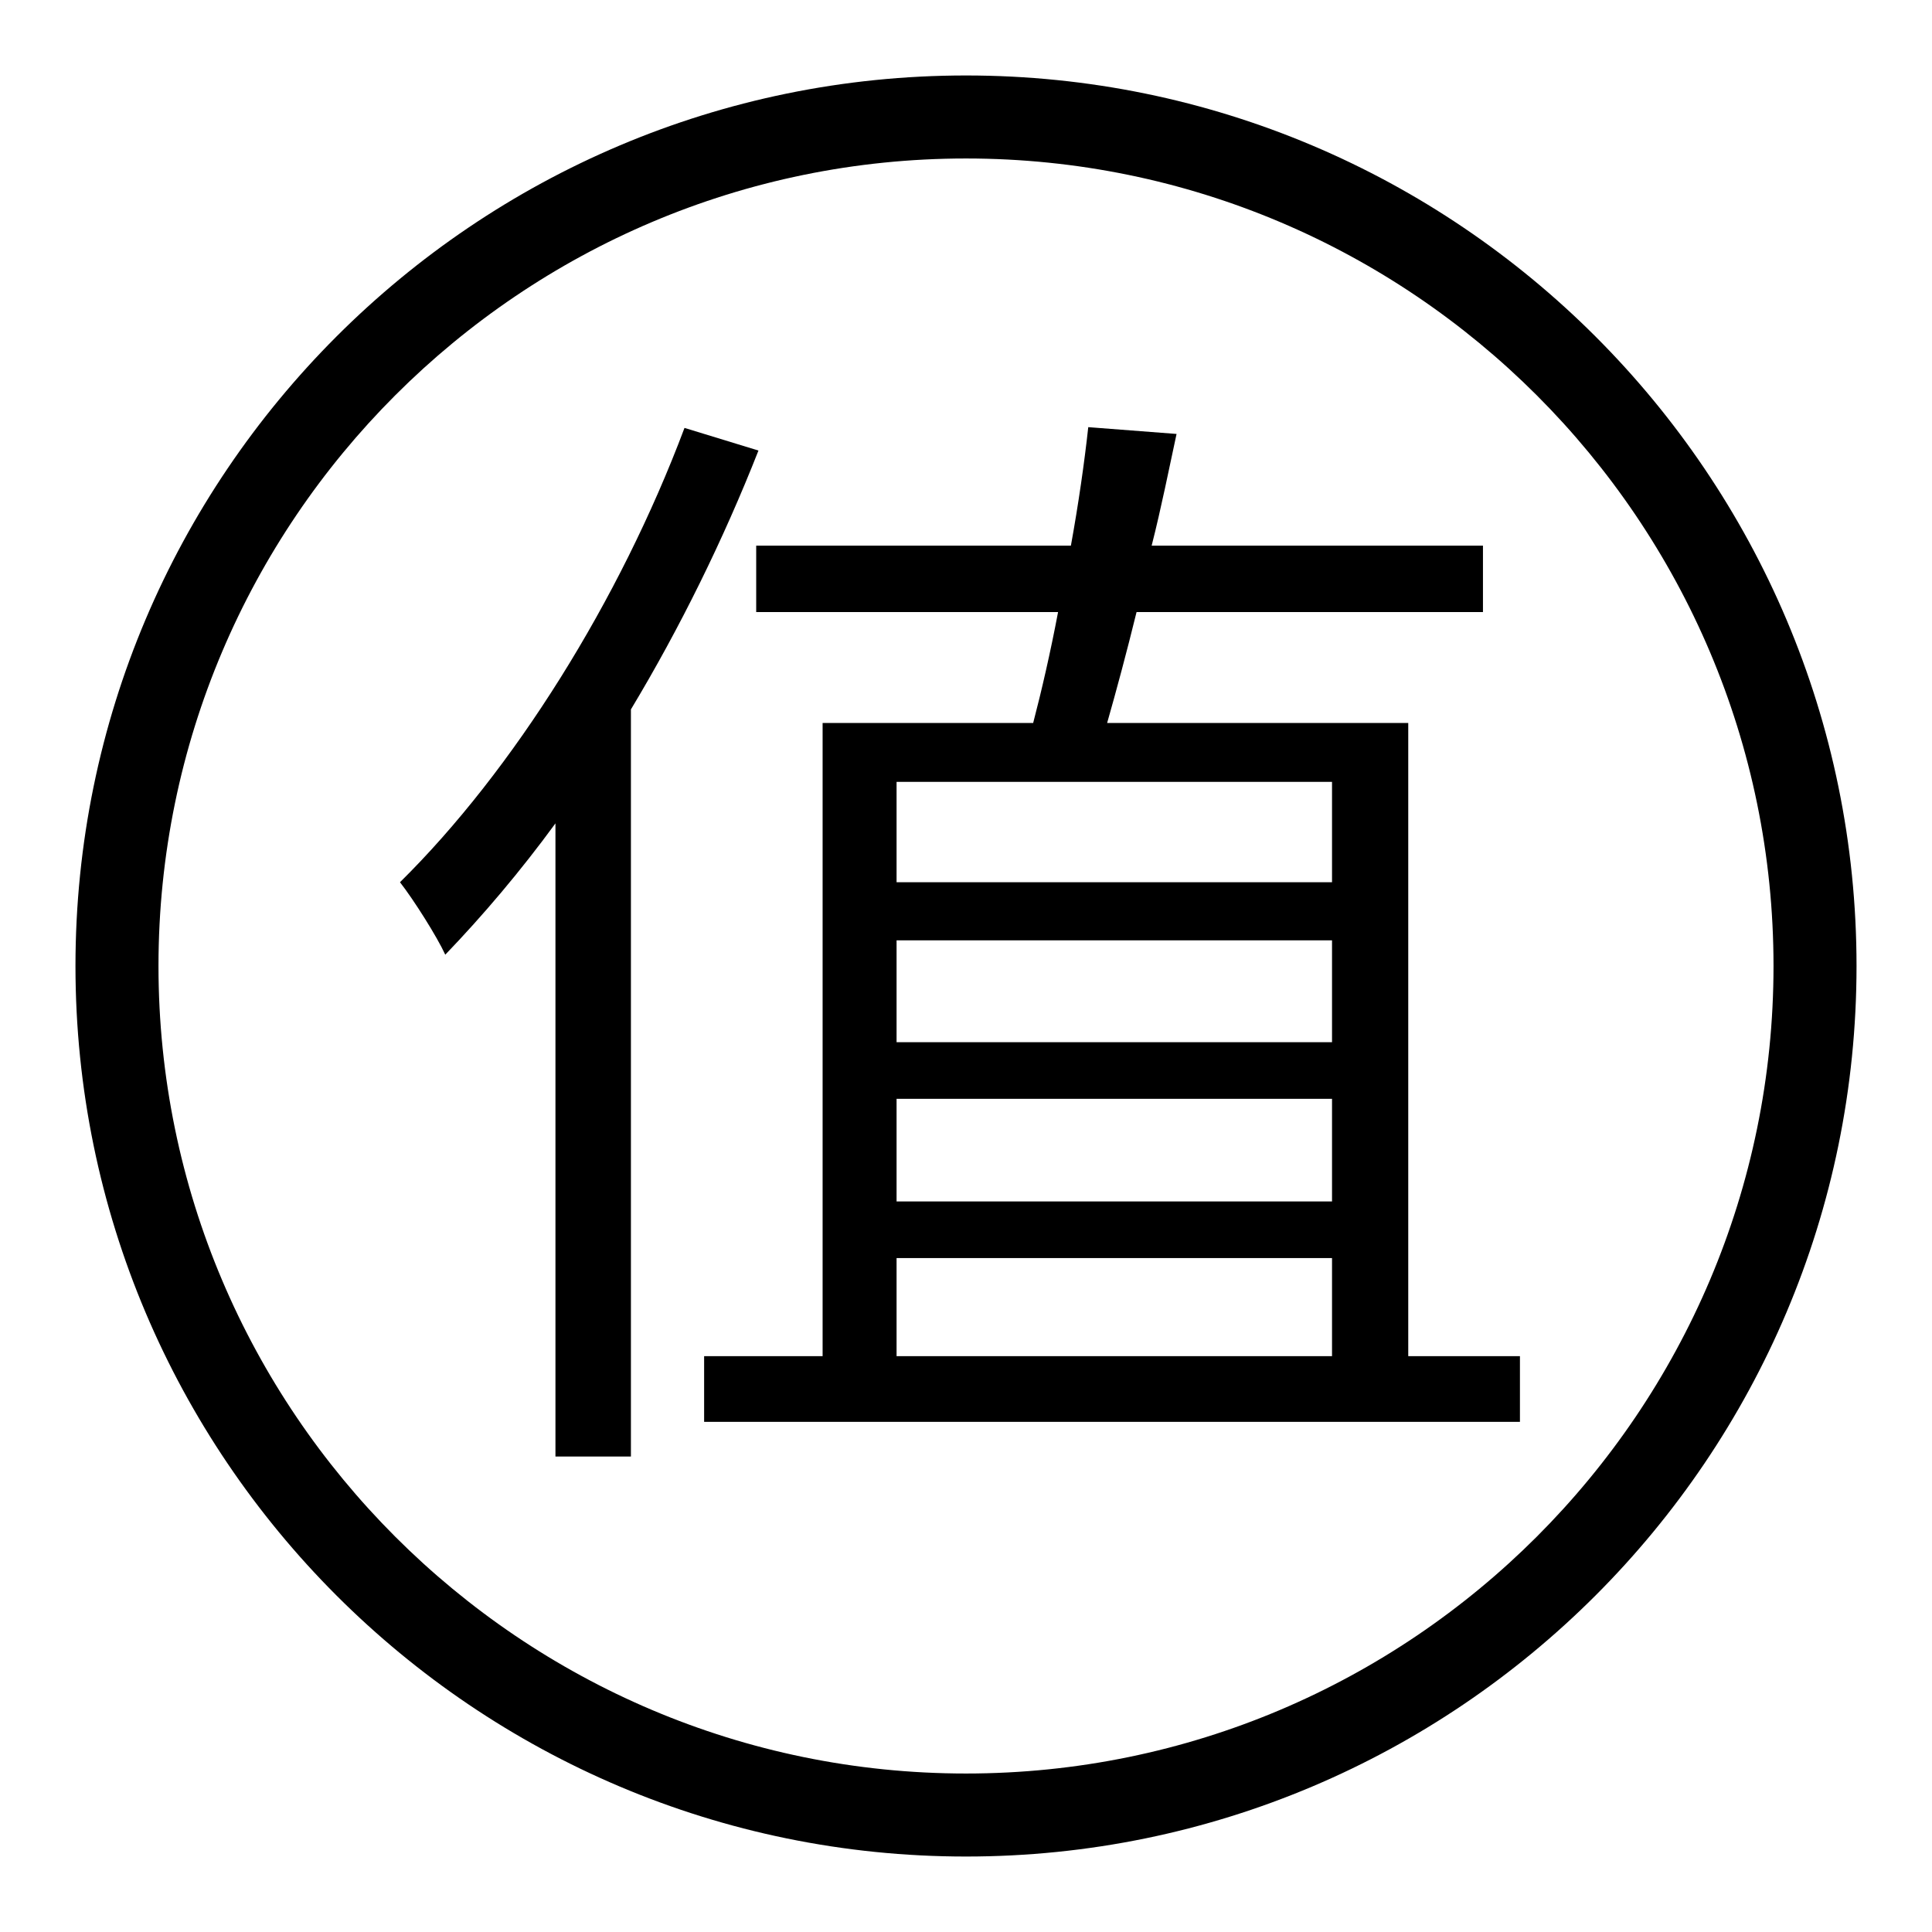
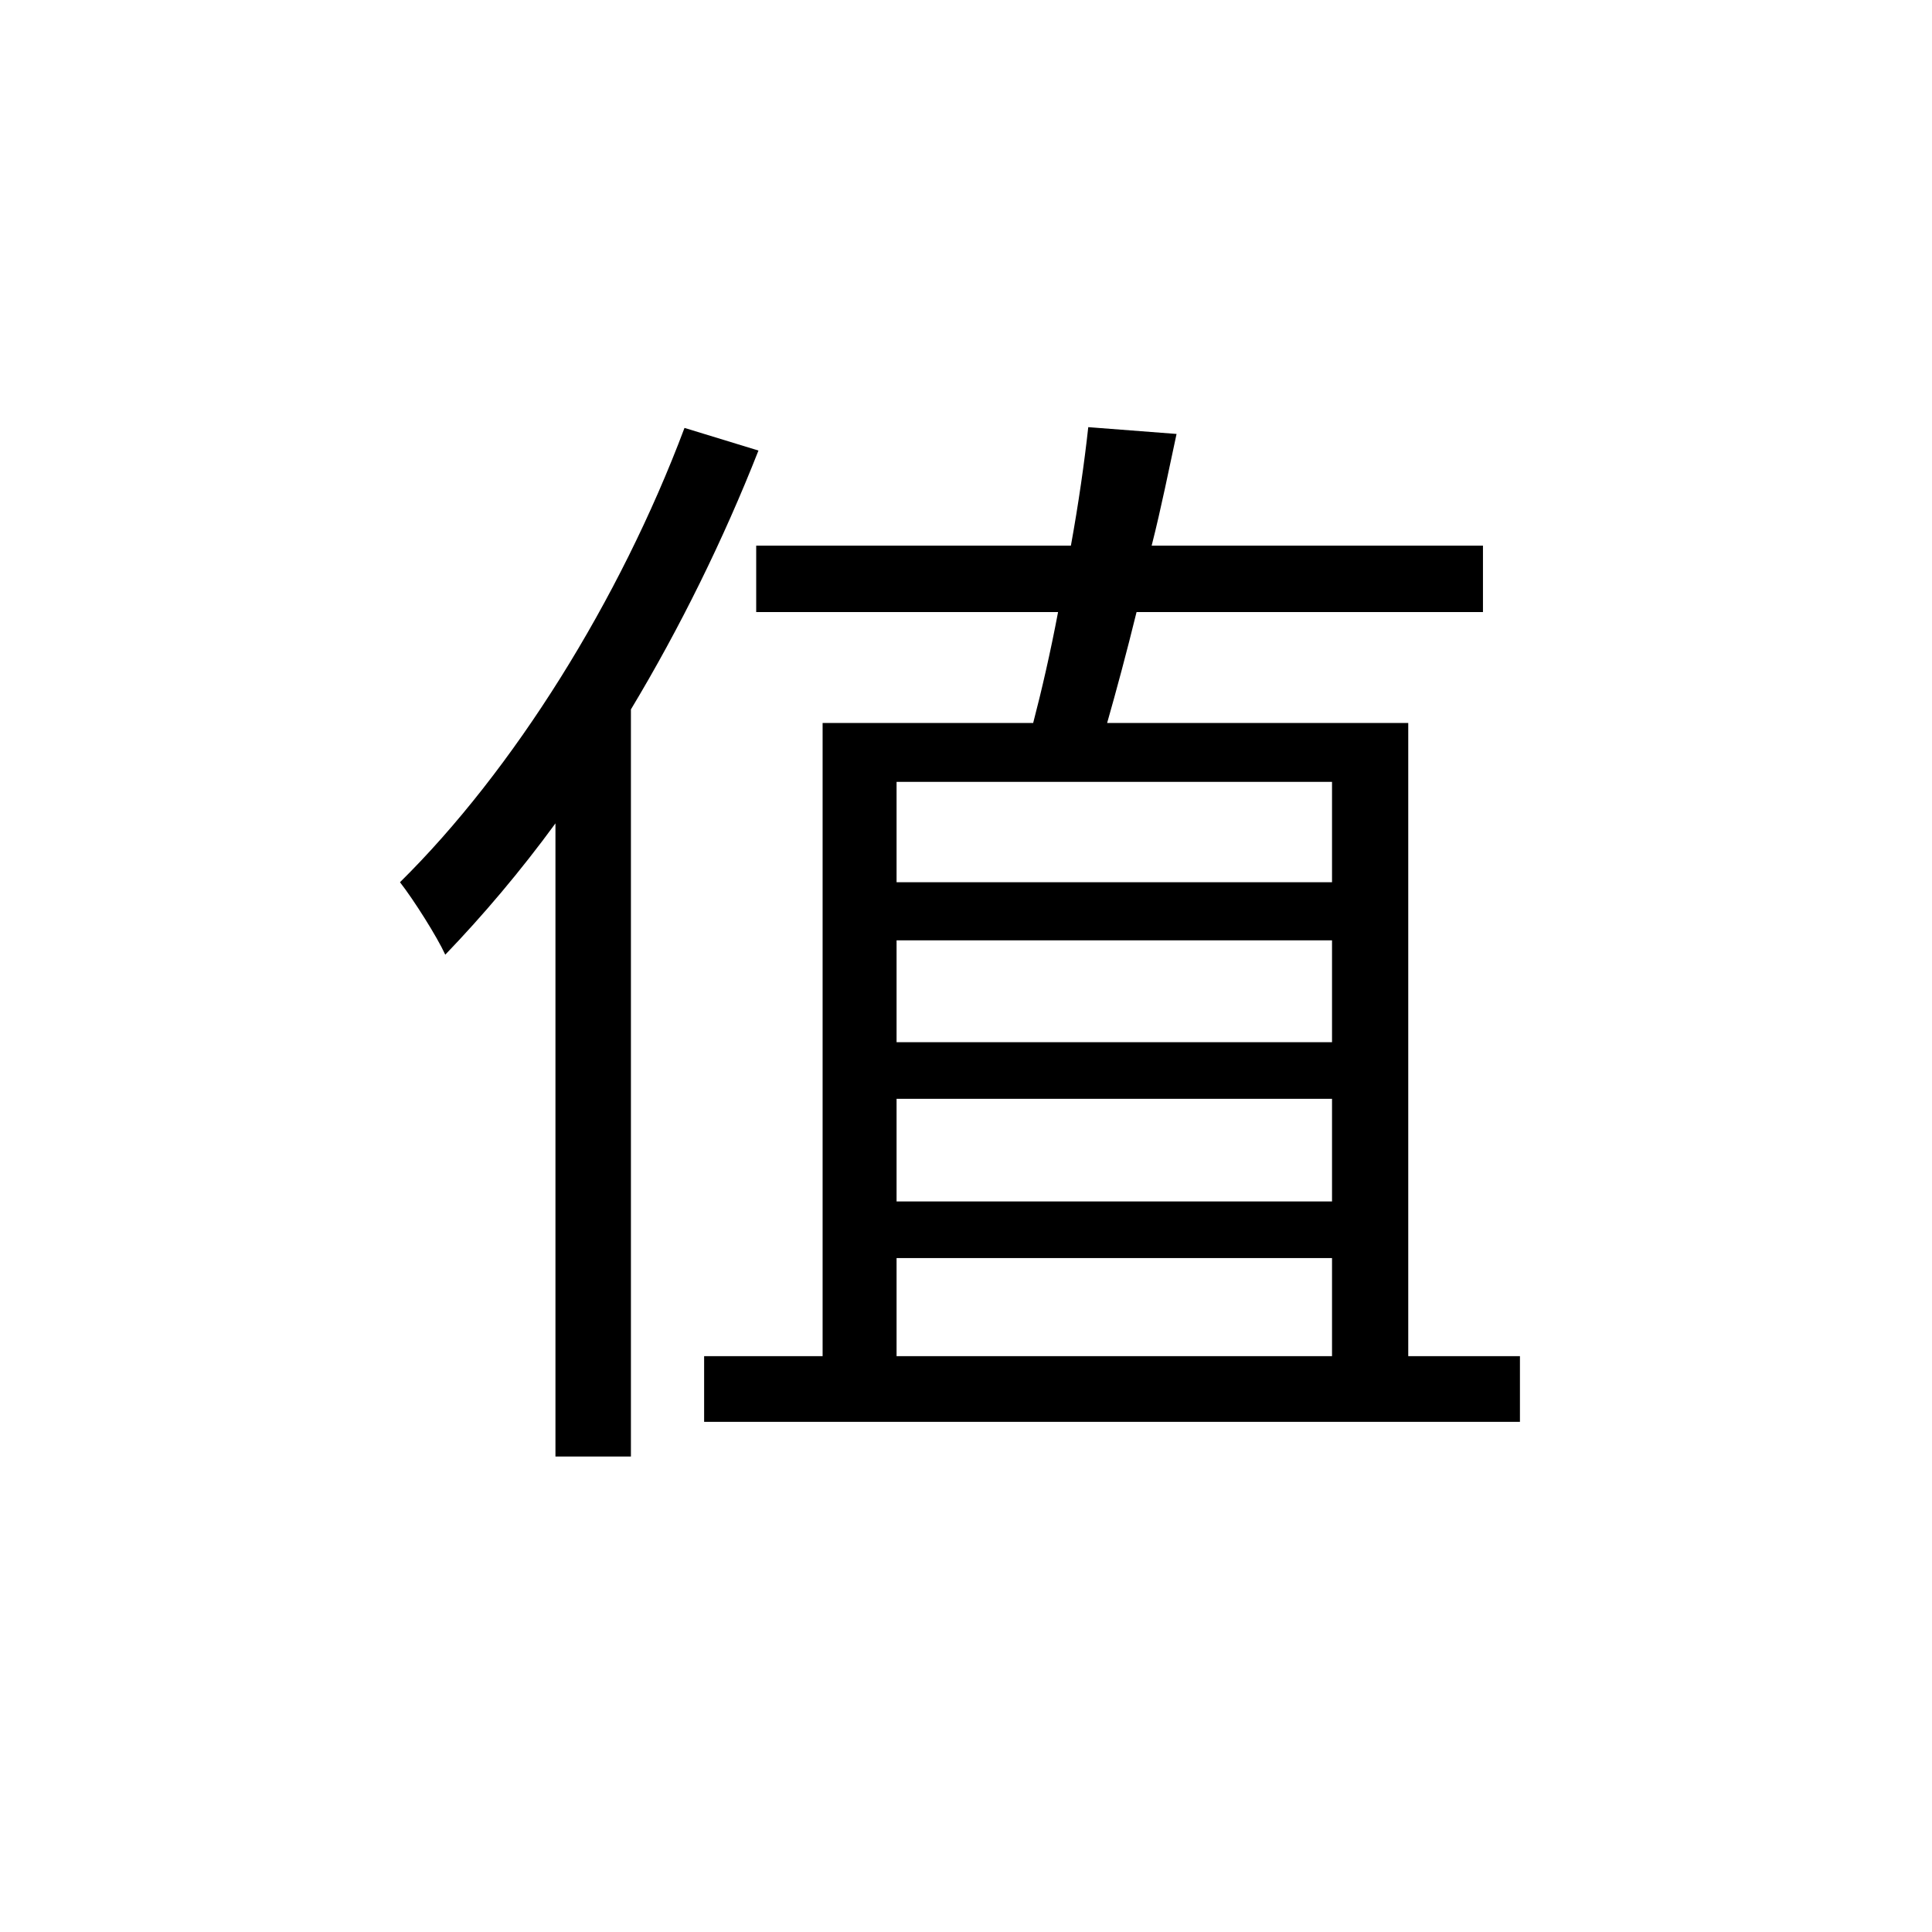
<svg xmlns="http://www.w3.org/2000/svg" version="1.1" x="0px" y="0px" viewBox="0 0 256 256" enable-background="new 0 0 256 256" xml:space="preserve">
  <g>
    <g>
-       <path fill="#000000" d="M128,246c-65.1,0-118-52.9-118-118C10,62.9,62.9,10,128,10c65.1,0,118,52.9,118,118C246,193.1,193.1,246,128,246L128,246L128,246z M128,21C69,21,21,69,21,128c0,59,48,107,107,107c59,0,107-48,107-107C235,69,187,21,128,21L128,21L128,21z" />
      <path fill="#000000" d="M100.5,59.7C95.9,71.4,90.1,83.2,83.6,94v99h-10v-83.9C69,115.4,64,121.3,59,126.5c-1.1-2.4-4.2-7.3-6-9.6C68,102.1,82.1,79.6,90.7,56.7L100.5,59.7z M201.4,179.7v8.7H93.3v-8.7H109V95.8h27.9c1.1-4.2,2.3-9.4,3.3-14.7h-40v-8.8h41.7c1-5.5,1.8-11.1,2.3-15.7l11.7,0.9c-1,4.6-2,9.7-3.3,14.8h43.9v8.8h-45.9c-1.3,5.3-2.7,10.5-3.9,14.7h39.9v83.9H201.4z M118.8,103.6v13.3h57.7v-13.3L118.8,103.6L118.8,103.6z M176.5,124.6h-57.7v13.5h57.7V124.6z M118.8,159.2h57.7v-13.6h-57.7V159.2z M118.8,179.7h57.7v-13h-57.7V179.7z" />
    </g>
  </g>
</svg>